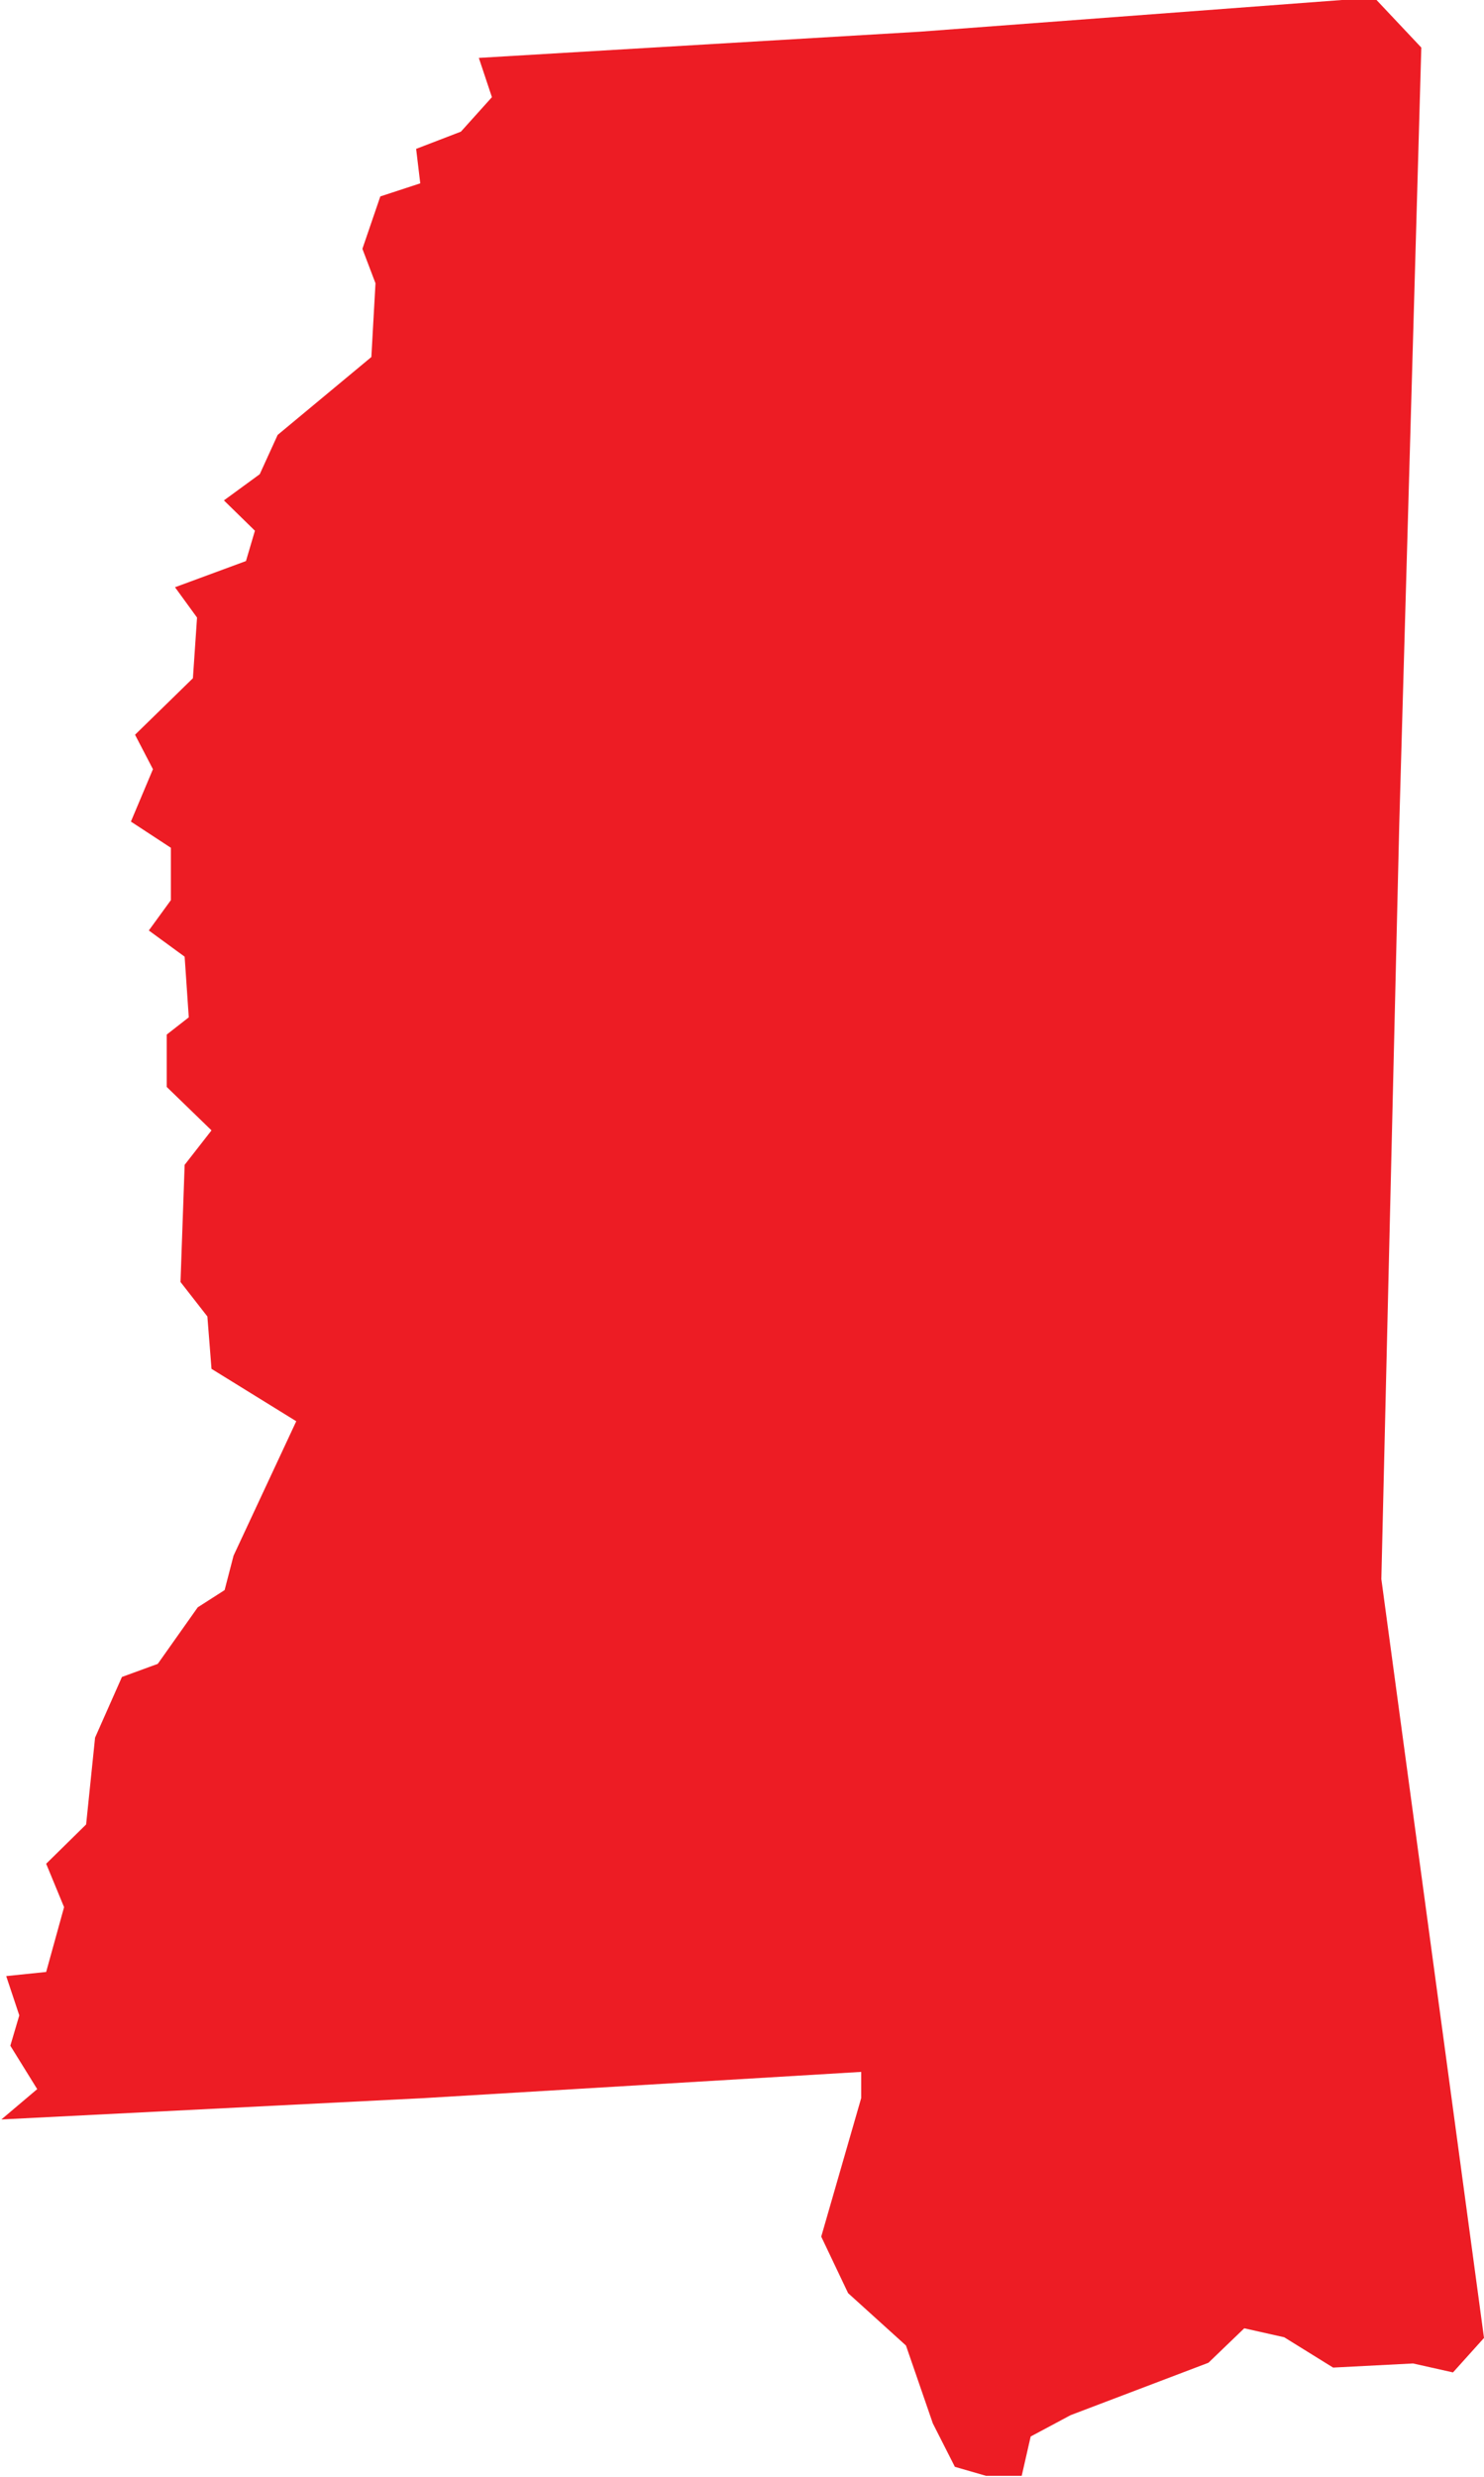
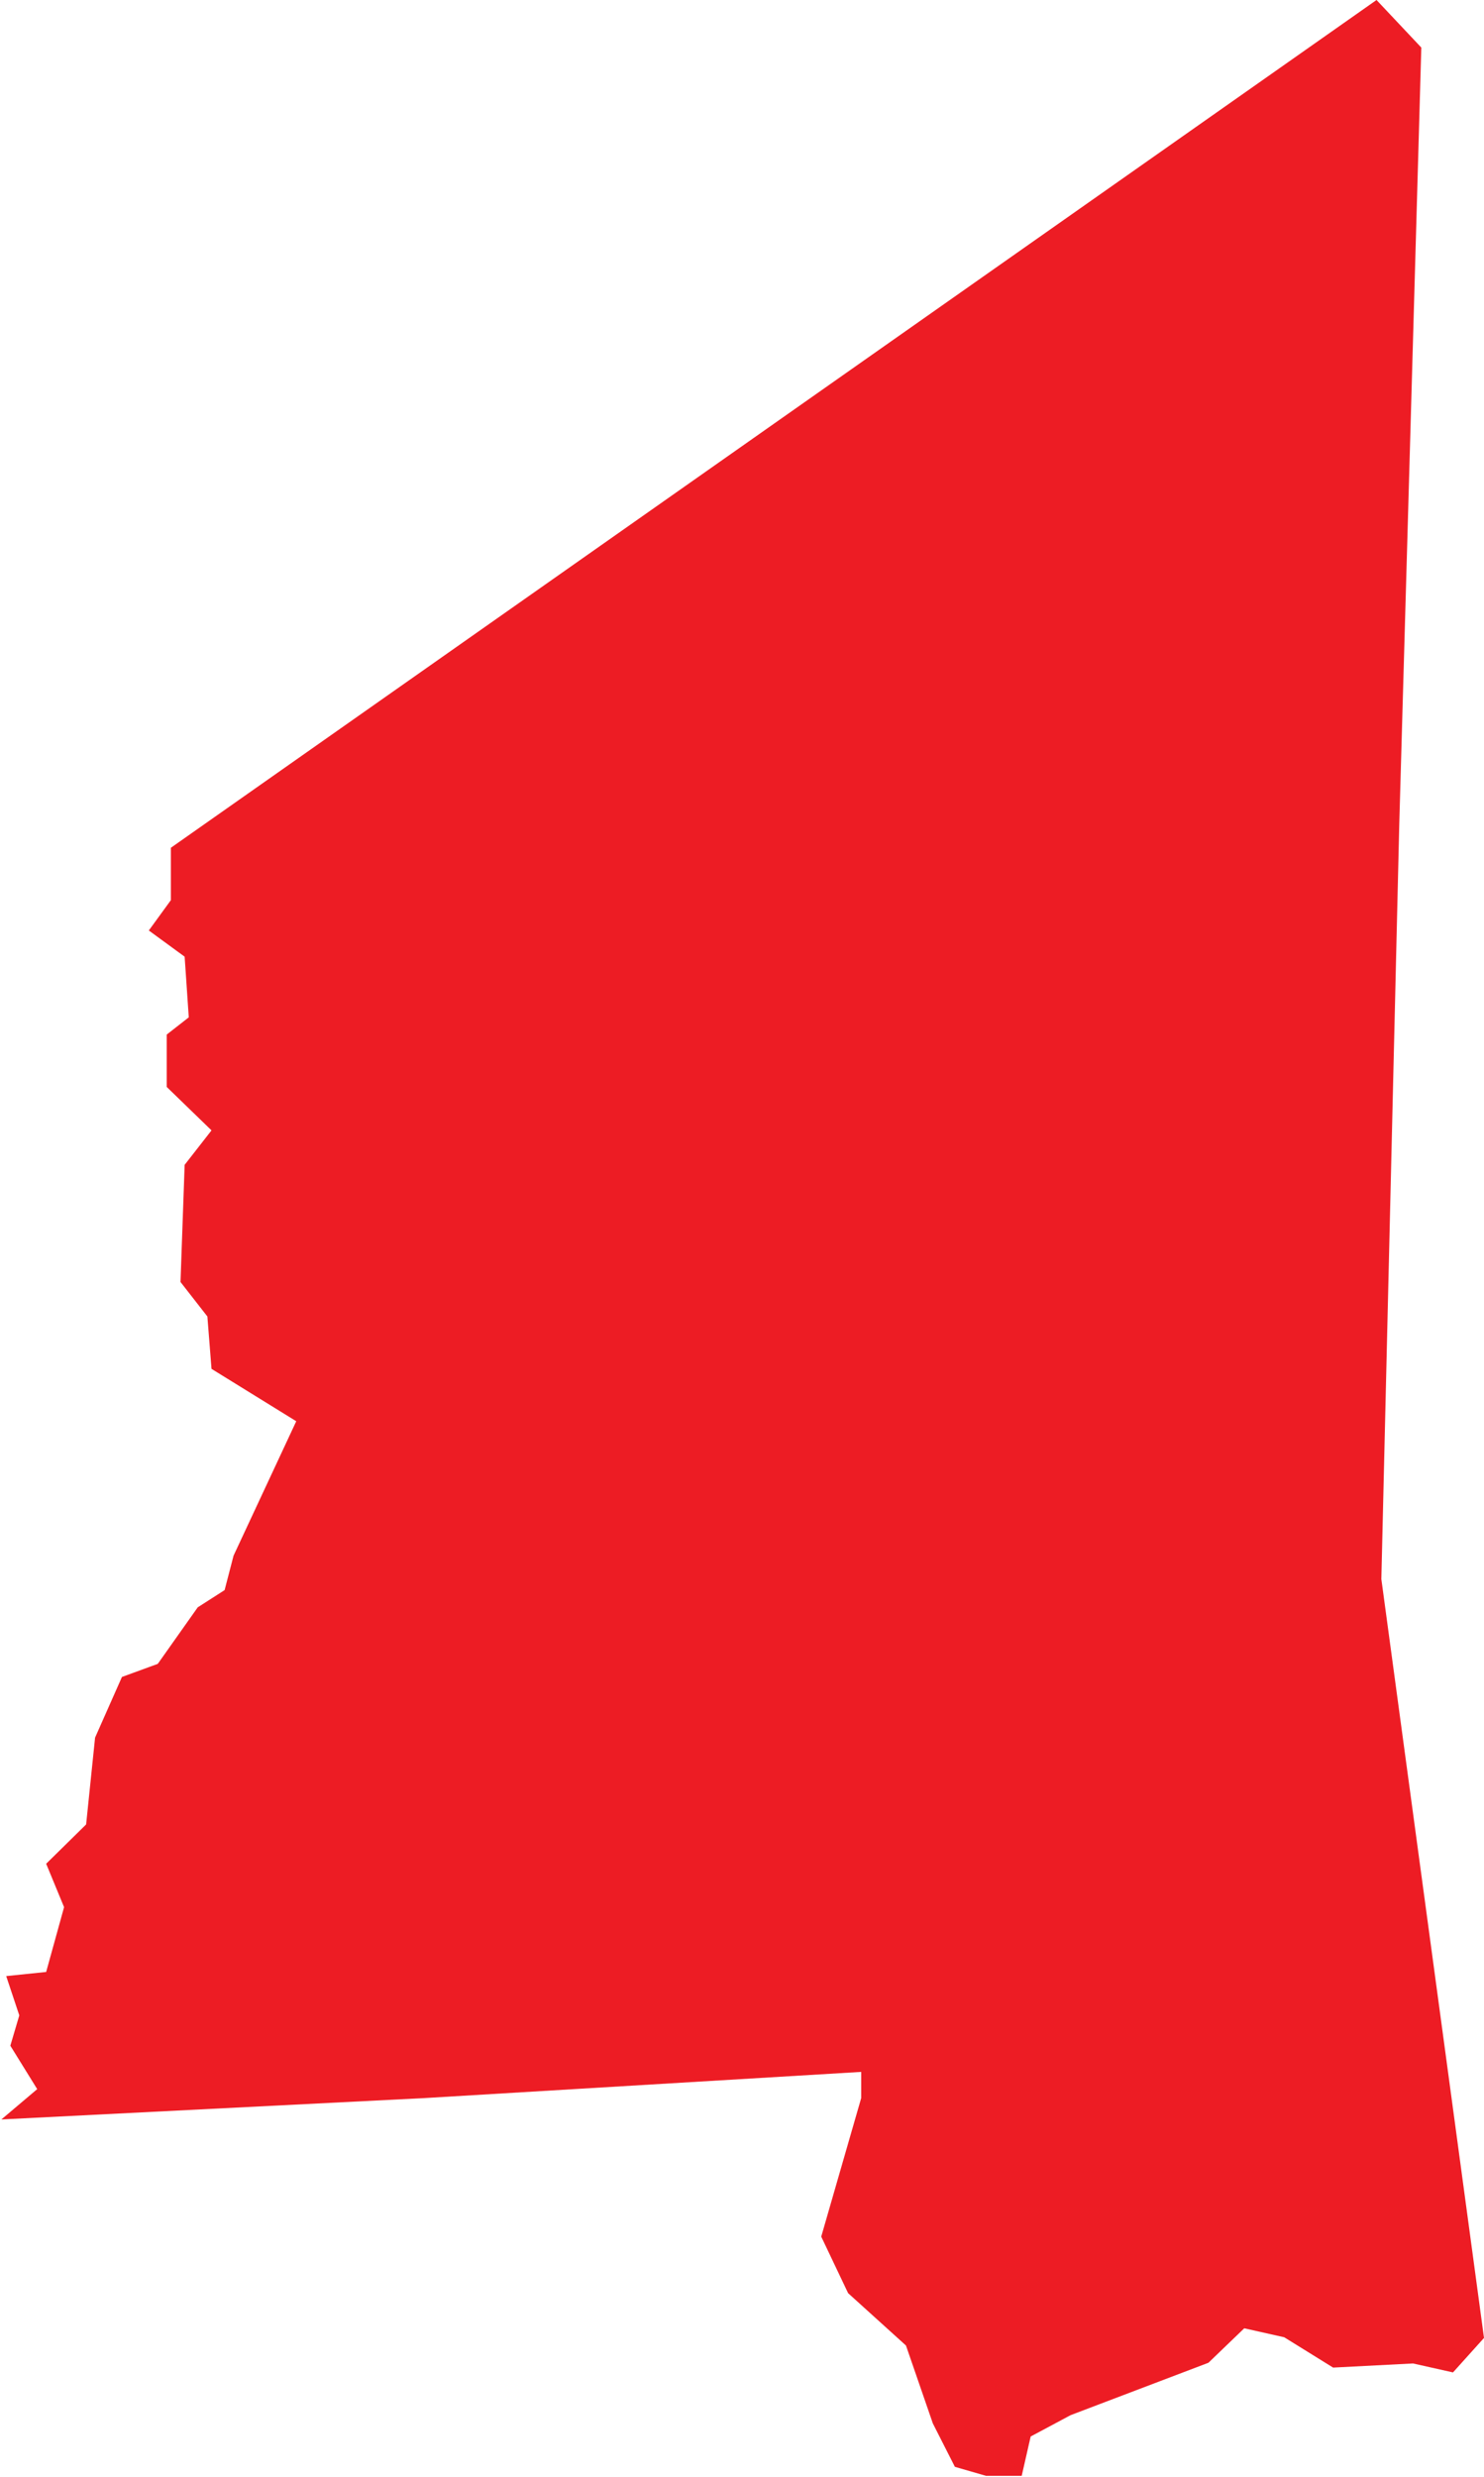
<svg xmlns="http://www.w3.org/2000/svg" data-id="Layer_2" viewBox="0 0 21.54 35.94">
  <defs>
    <style>
      .cls-1 {
        fill: #ed1c24;
      }
    </style>
  </defs>
  <g id="Layer_1-2" data-name="Layer_1">
-     <path id="MS" class="cls-1" d="M19.98,0l.65.69-.32,11.27-.26,10.95,1.49,11.01-.45.5-.58-.13-1.16.06-.71-.44-.58-.13-.52.5-2,.76-.58.31-.13.57h-.52l-.45-.13-.32-.63-.39-1.13-.84-.76-.39-.82.58-2.01v-.38l-6.34.38-6.14.31.52-.44-.39-.63.13-.44-.19-.57.58-.06.26-.94-.26-.63.58-.57.13-1.26.39-.88.52-.19.58-.82.39-.25.13-.5.91-1.95-1.23-.76-.06-.76-.39-.5.06-1.7.39-.5-.65-.63v-.76l.32-.25-.06-.88-.52-.38.32-.44v-.76l-.58-.38.32-.76-.26-.5.84-.82.06-.88-.32-.44,1.03-.38.13-.44-.45-.44.52-.38.26-.57,1.36-1.13.06-1.07-.19-.5.26-.76.58-.19-.06-.5.65-.25.45-.5-.19-.57,6.4-.38,6.66-.5h0Z" />
+     <path id="MS" class="cls-1" d="M19.98,0l.65.69-.32,11.27-.26,10.95,1.49,11.01-.45.5-.58-.13-1.16.06-.71-.44-.58-.13-.52.5-2,.76-.58.31-.13.57h-.52l-.45-.13-.32-.63-.39-1.13-.84-.76-.39-.82.58-2.01v-.38l-6.34.38-6.14.31.52-.44-.39-.63.13-.44-.19-.57.58-.06.26-.94-.26-.63.58-.57.13-1.26.39-.88.52-.19.58-.82.39-.25.13-.5.91-1.95-1.23-.76-.06-.76-.39-.5.06-1.7.39-.5-.65-.63v-.76l.32-.25-.06-.88-.52-.38.32-.44v-.76h0Z" />
  </g>
</svg>